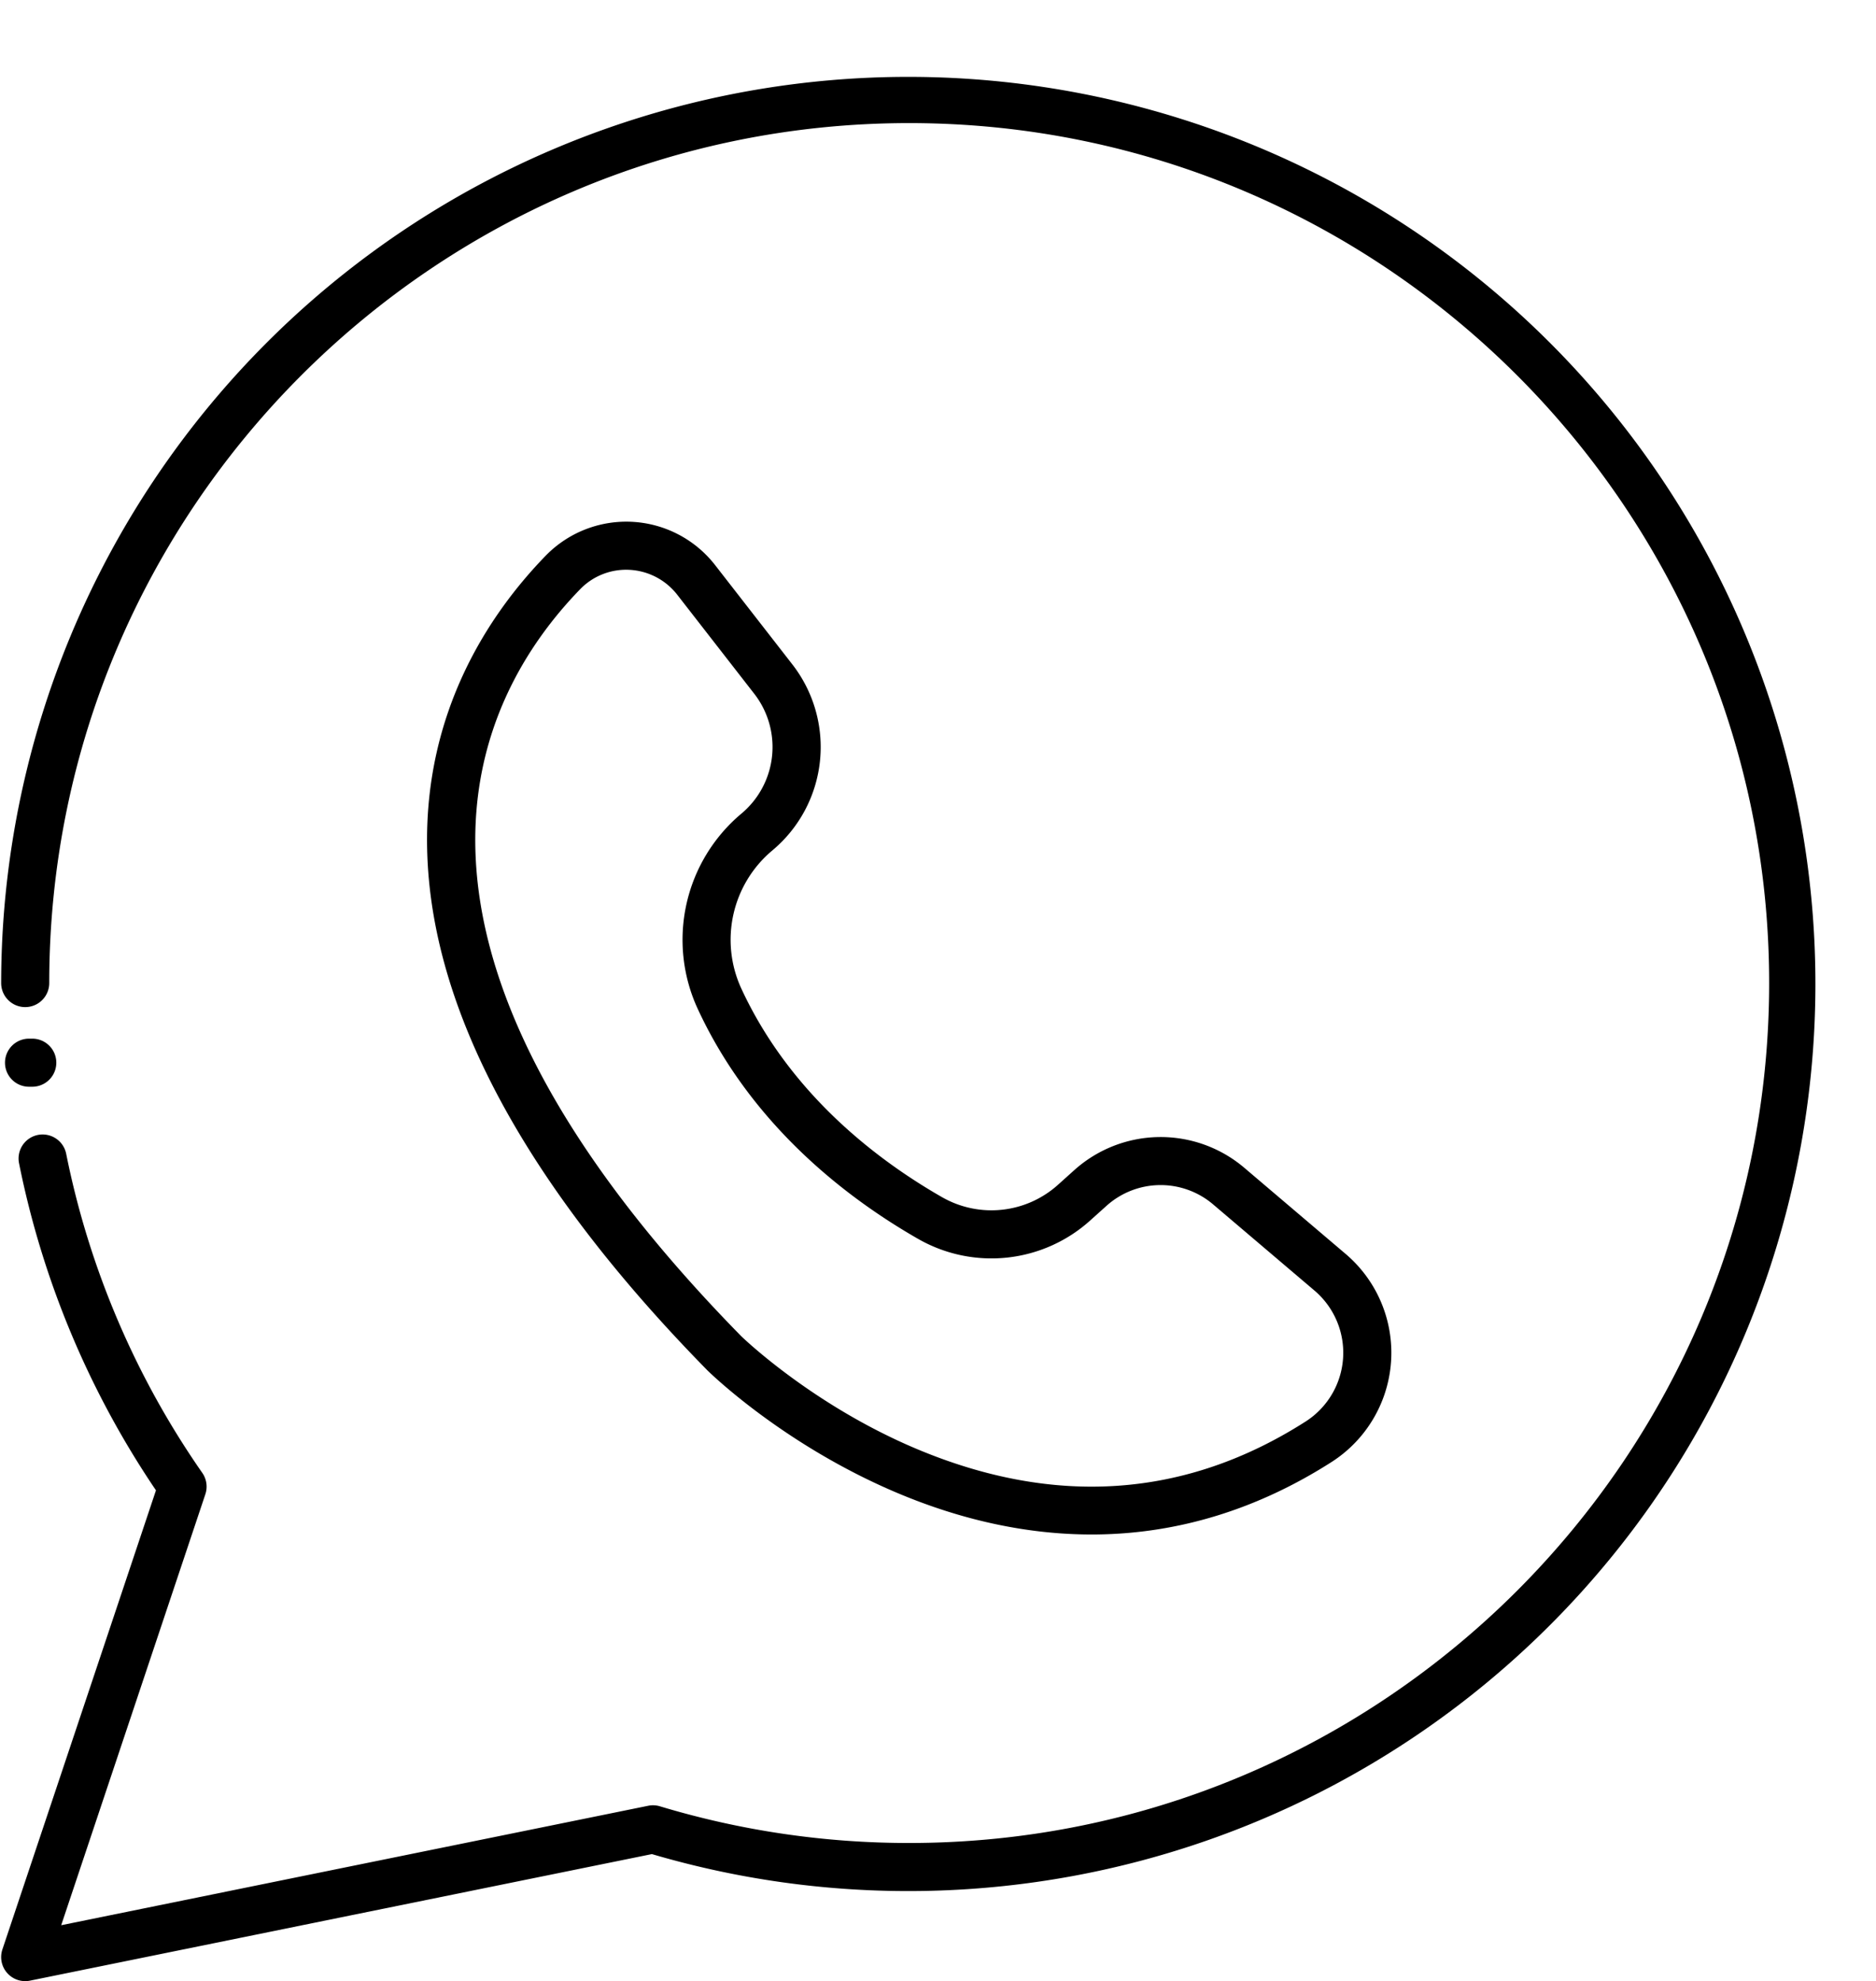
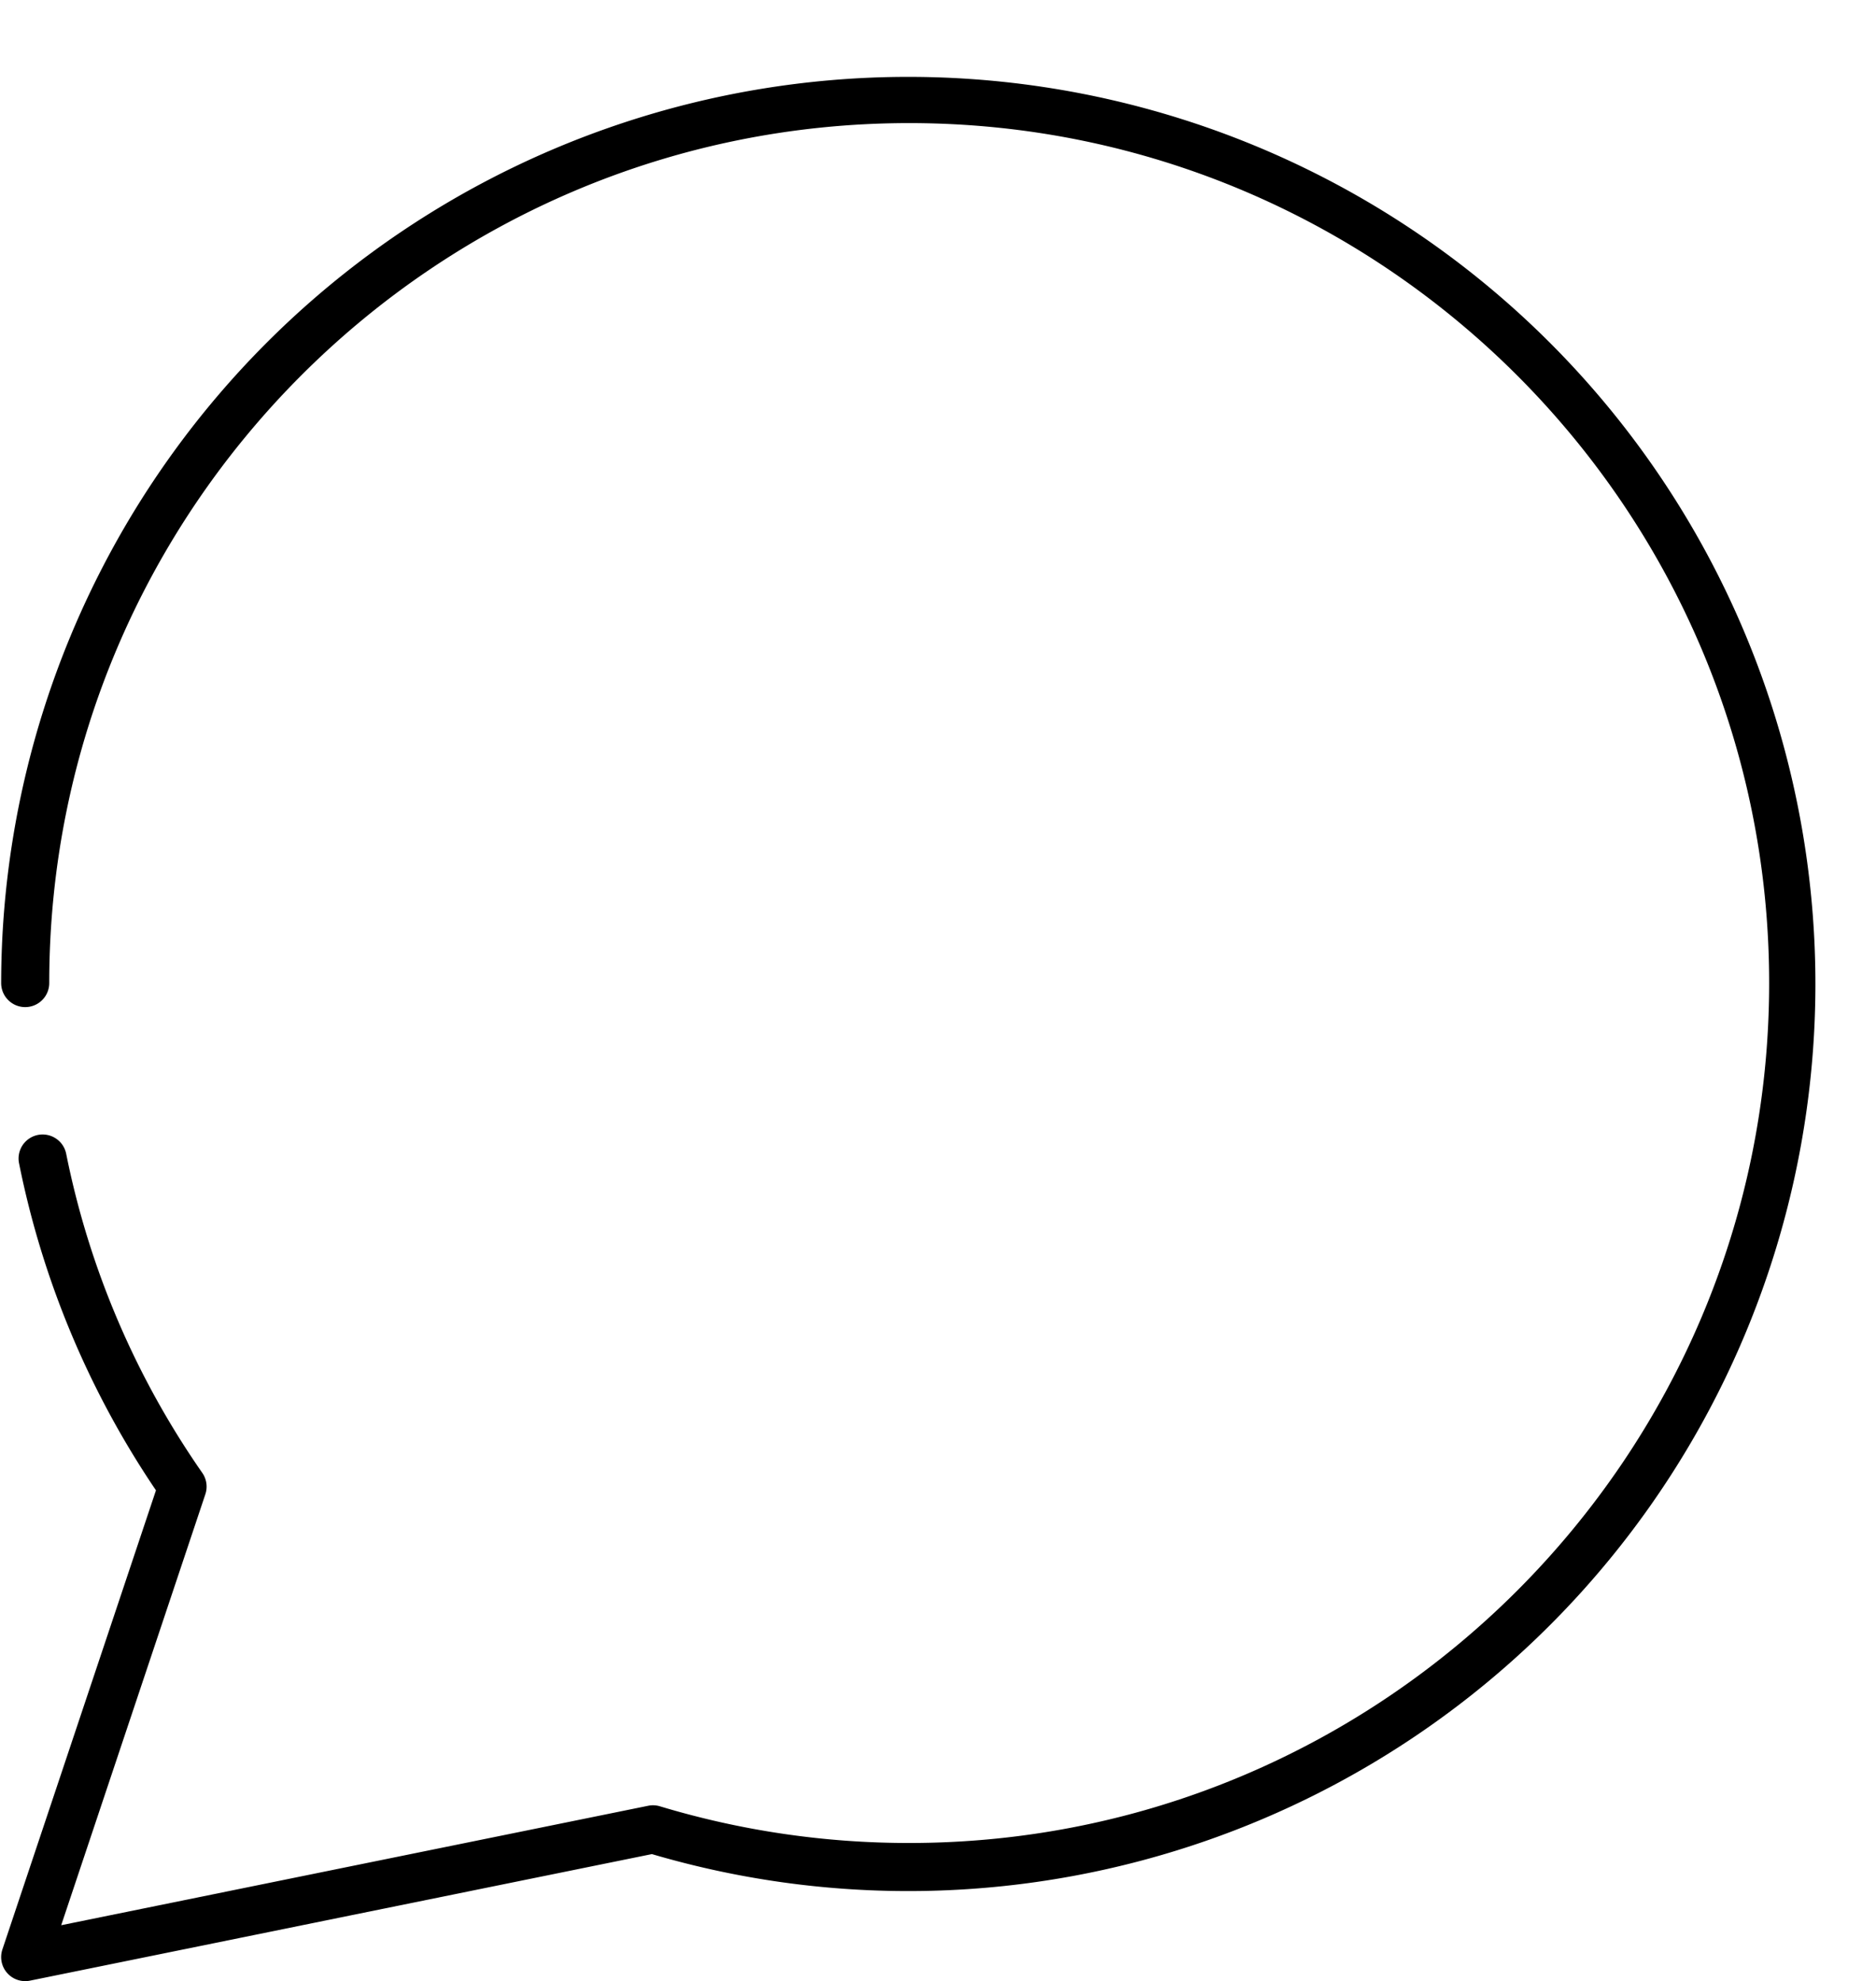
<svg xmlns="http://www.w3.org/2000/svg" data-name="Layer 1" height="1030.0" preserveAspectRatio="xMidYMid meet" version="1.0" viewBox="-0.6 -39.0 975.3 1030.0" width="975.3" zoomAndPan="magnify">
  <g id="change1_1">
-     <path d="M1094.826,1263.283c-33.1,0-67.068-7.265-101.033-21.607-58.868-24.861-97.112-62.154-98.711-63.729l-.152-.152C800.277,1081.29,751.313,990.253,749.4,907.215c-1.665-72.156,32.621-122.952,61.678-152.859a58.487,58.487,0,0,1,88.062,5h0l39.957,51.373a70.024,70.024,0,0,1-10.33,96.989A60.569,60.569,0,0,0,912.7,979.4c25.329,54.82,70.741,89.268,104.376,108.514a51.718,51.718,0,0,0,60.338-6.5l8.566-7.695a67.178,67.178,0,0,1,88.093-1.2l52.857,44.934a67.432,67.432,0,0,1-7.479,108.234c-38.267,24.427-79.288,37.072-121.923,37.581C1096.628,1263.277,1095.725,1263.283,1094.826,1263.283ZM912.68,1160.189c1.624,1.571,37.879,36.262,91.562,58.76,71.821,30.1,139.7,25.273,201.754-14.336a42.434,42.434,0,0,0,4.737-68.115l-52.855-44.933a42.091,42.091,0,0,0-55.195.755l-8.566,7.694a76.673,76.673,0,0,1-89.461,9.6c-36.8-21.055-86.558-58.918-114.654-119.728a85.616,85.616,0,0,1,22.7-101.328,45.109,45.109,0,0,0,6.655-62.48L879.4,774.7A33.626,33.626,0,0,0,854.7,761.768,33.259,33.259,0,0,0,829,771.777C773.765,828.634,711.207,954.7,912.68,1160.189Z" transform="translate(-527.925 -504.507)" />
-   </g>
+     </g>
  <g id="change1_2">
    <path d="M540.424,1495.493a12.5,12.5,0,0,1-11.854-16.465l79.839-238.7a467.091,467.091,0,0,1-71.184-170.041,12.5,12.5,0,0,1,24.508-4.936A442.408,442.408,0,0,0,632.5,1231.263a12.5,12.5,0,0,1,1.586,11.094l-74.943,224.069,145.669-29.654,159.5-32.452a12.487,12.487,0,0,1,6.11.284A447.382,447.382,0,0,0,1000,1423.67c246.518,0,447.075-200.557,447.075-447.075S1246.518,529.507,1000,529.507,552.925,730.07,552.925,976.6a12.5,12.5,0,0,1-25,0,471.6,471.6,0,1,1,338.308,452.847L709.8,1461.27l-166.883,33.972A12.494,12.494,0,0,1,540.424,1495.493Z" transform="translate(-527.925 -504.507)" />
  </g>
  <g id="change1_3">
-     <path d="M544.1,1030.5h-1.678a12.5,12.5,0,0,1,0-25H544.1a12.5,12.5,0,1,1,0,25Z" transform="translate(-527.925 -504.507)" />
-   </g>
+     </g>
</svg>